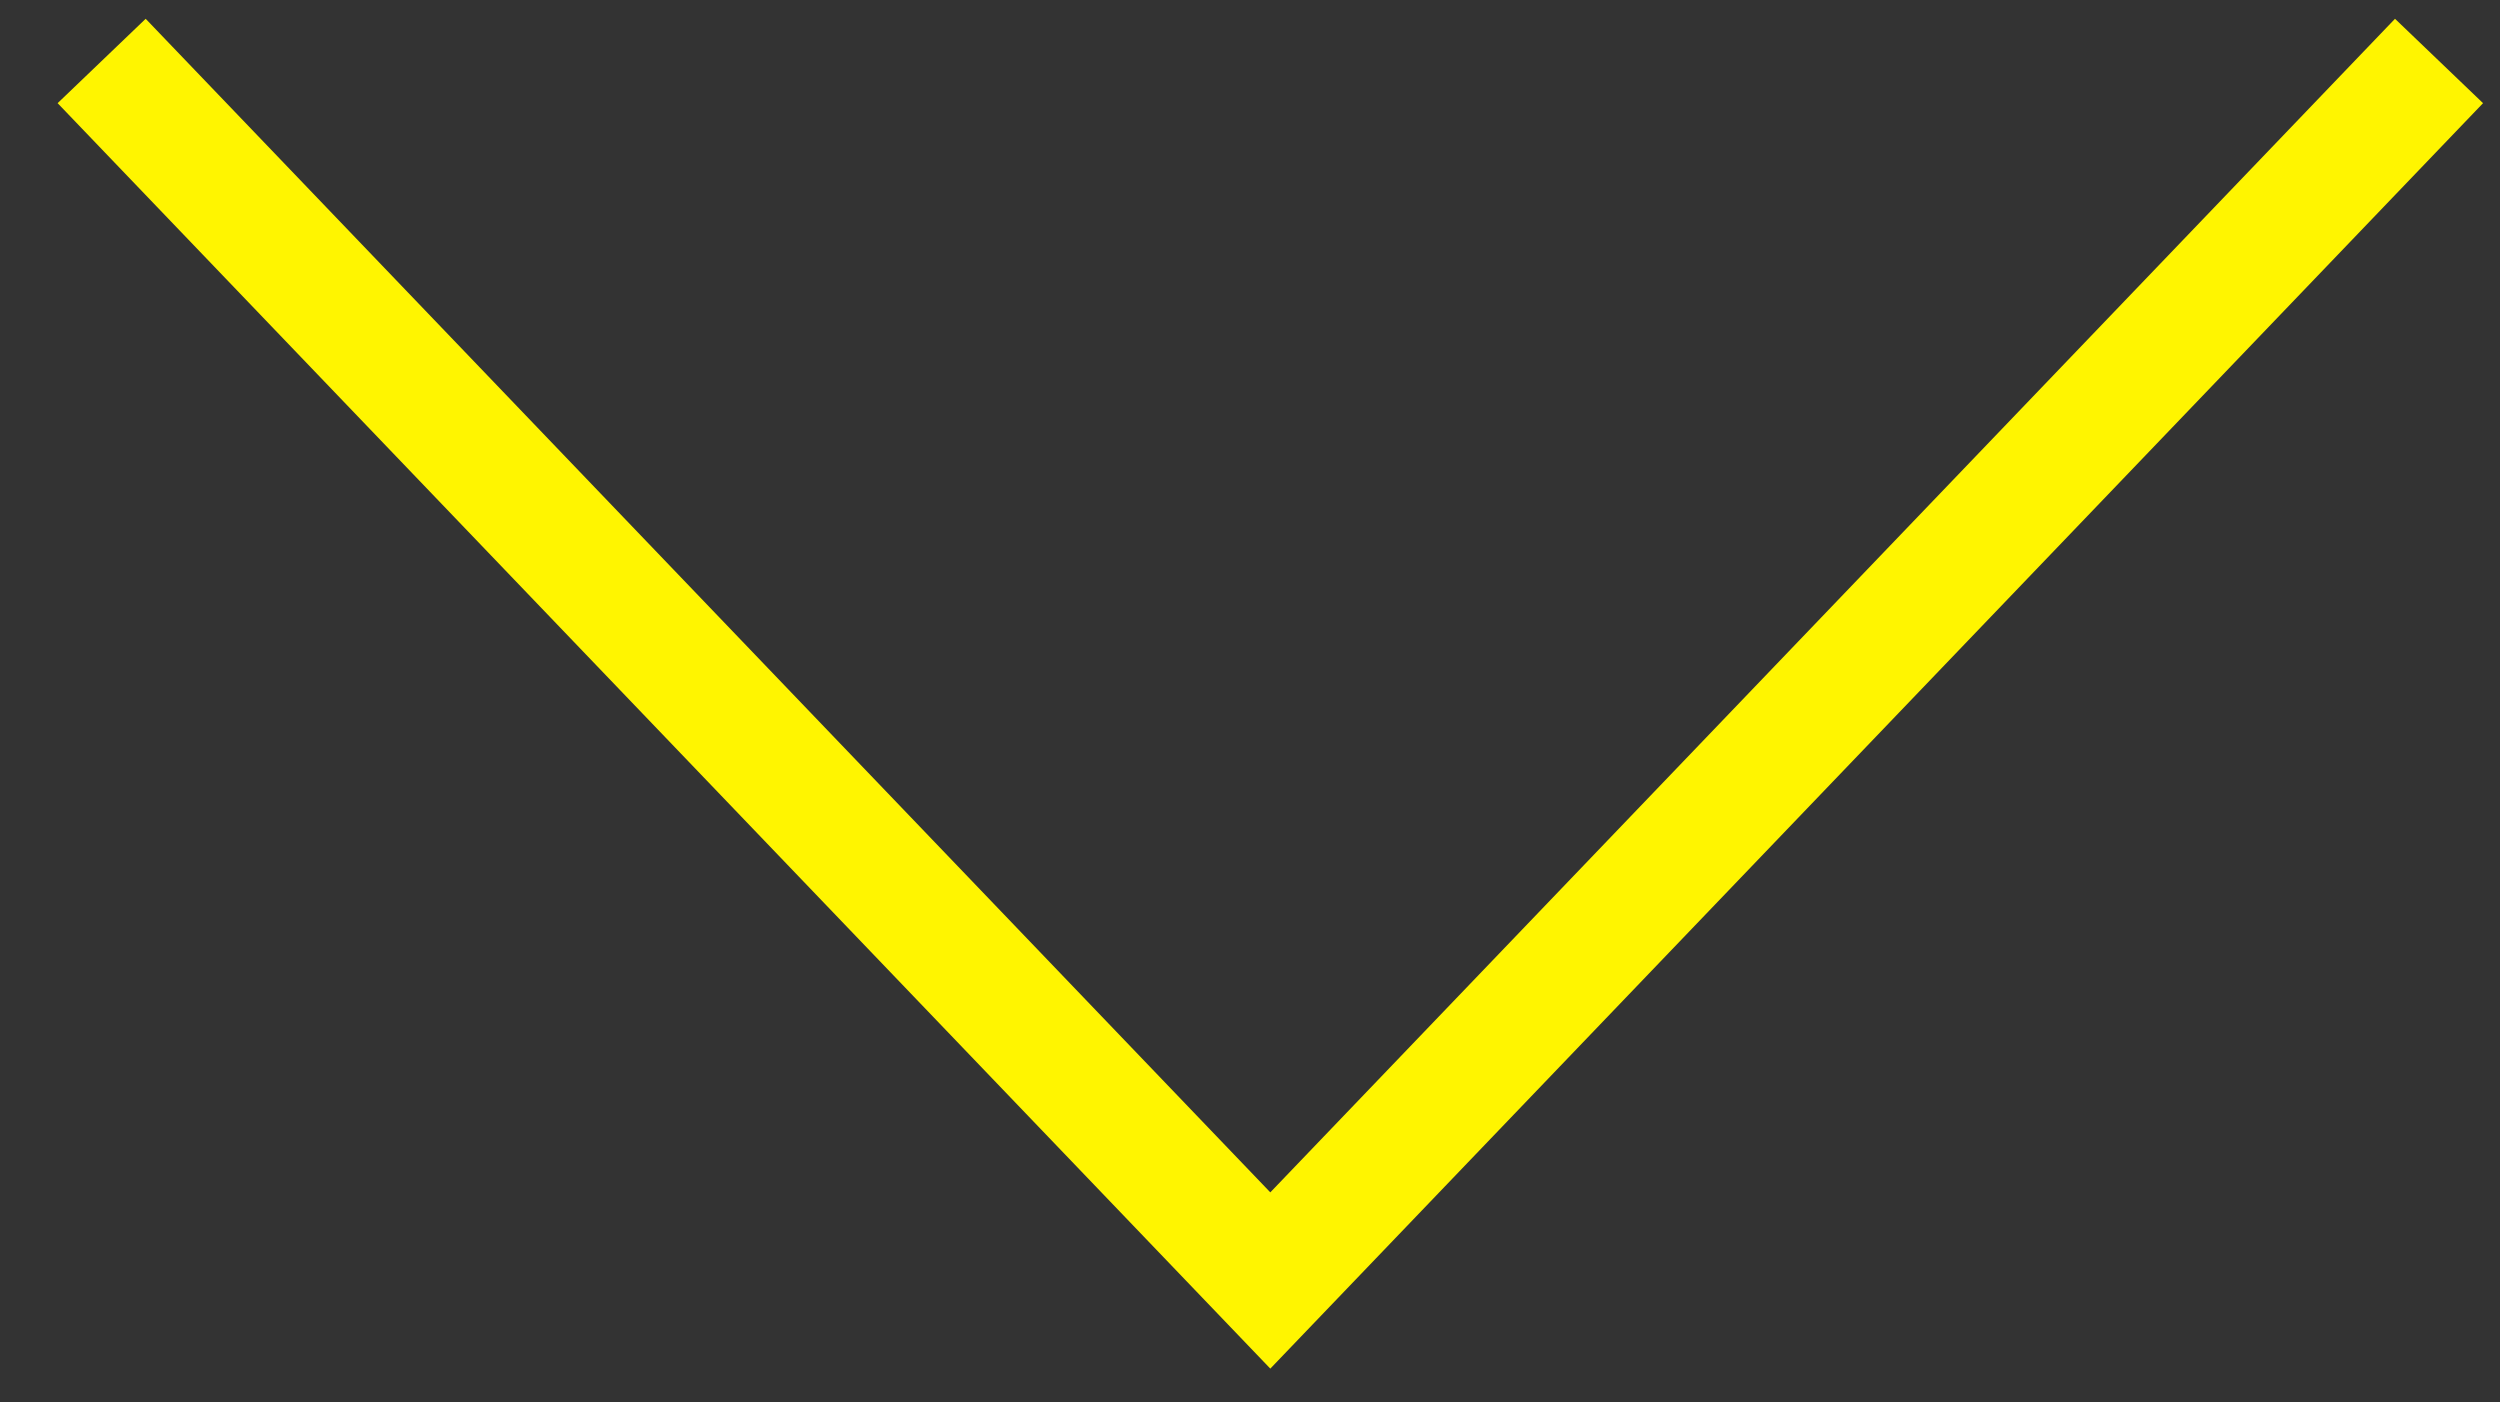
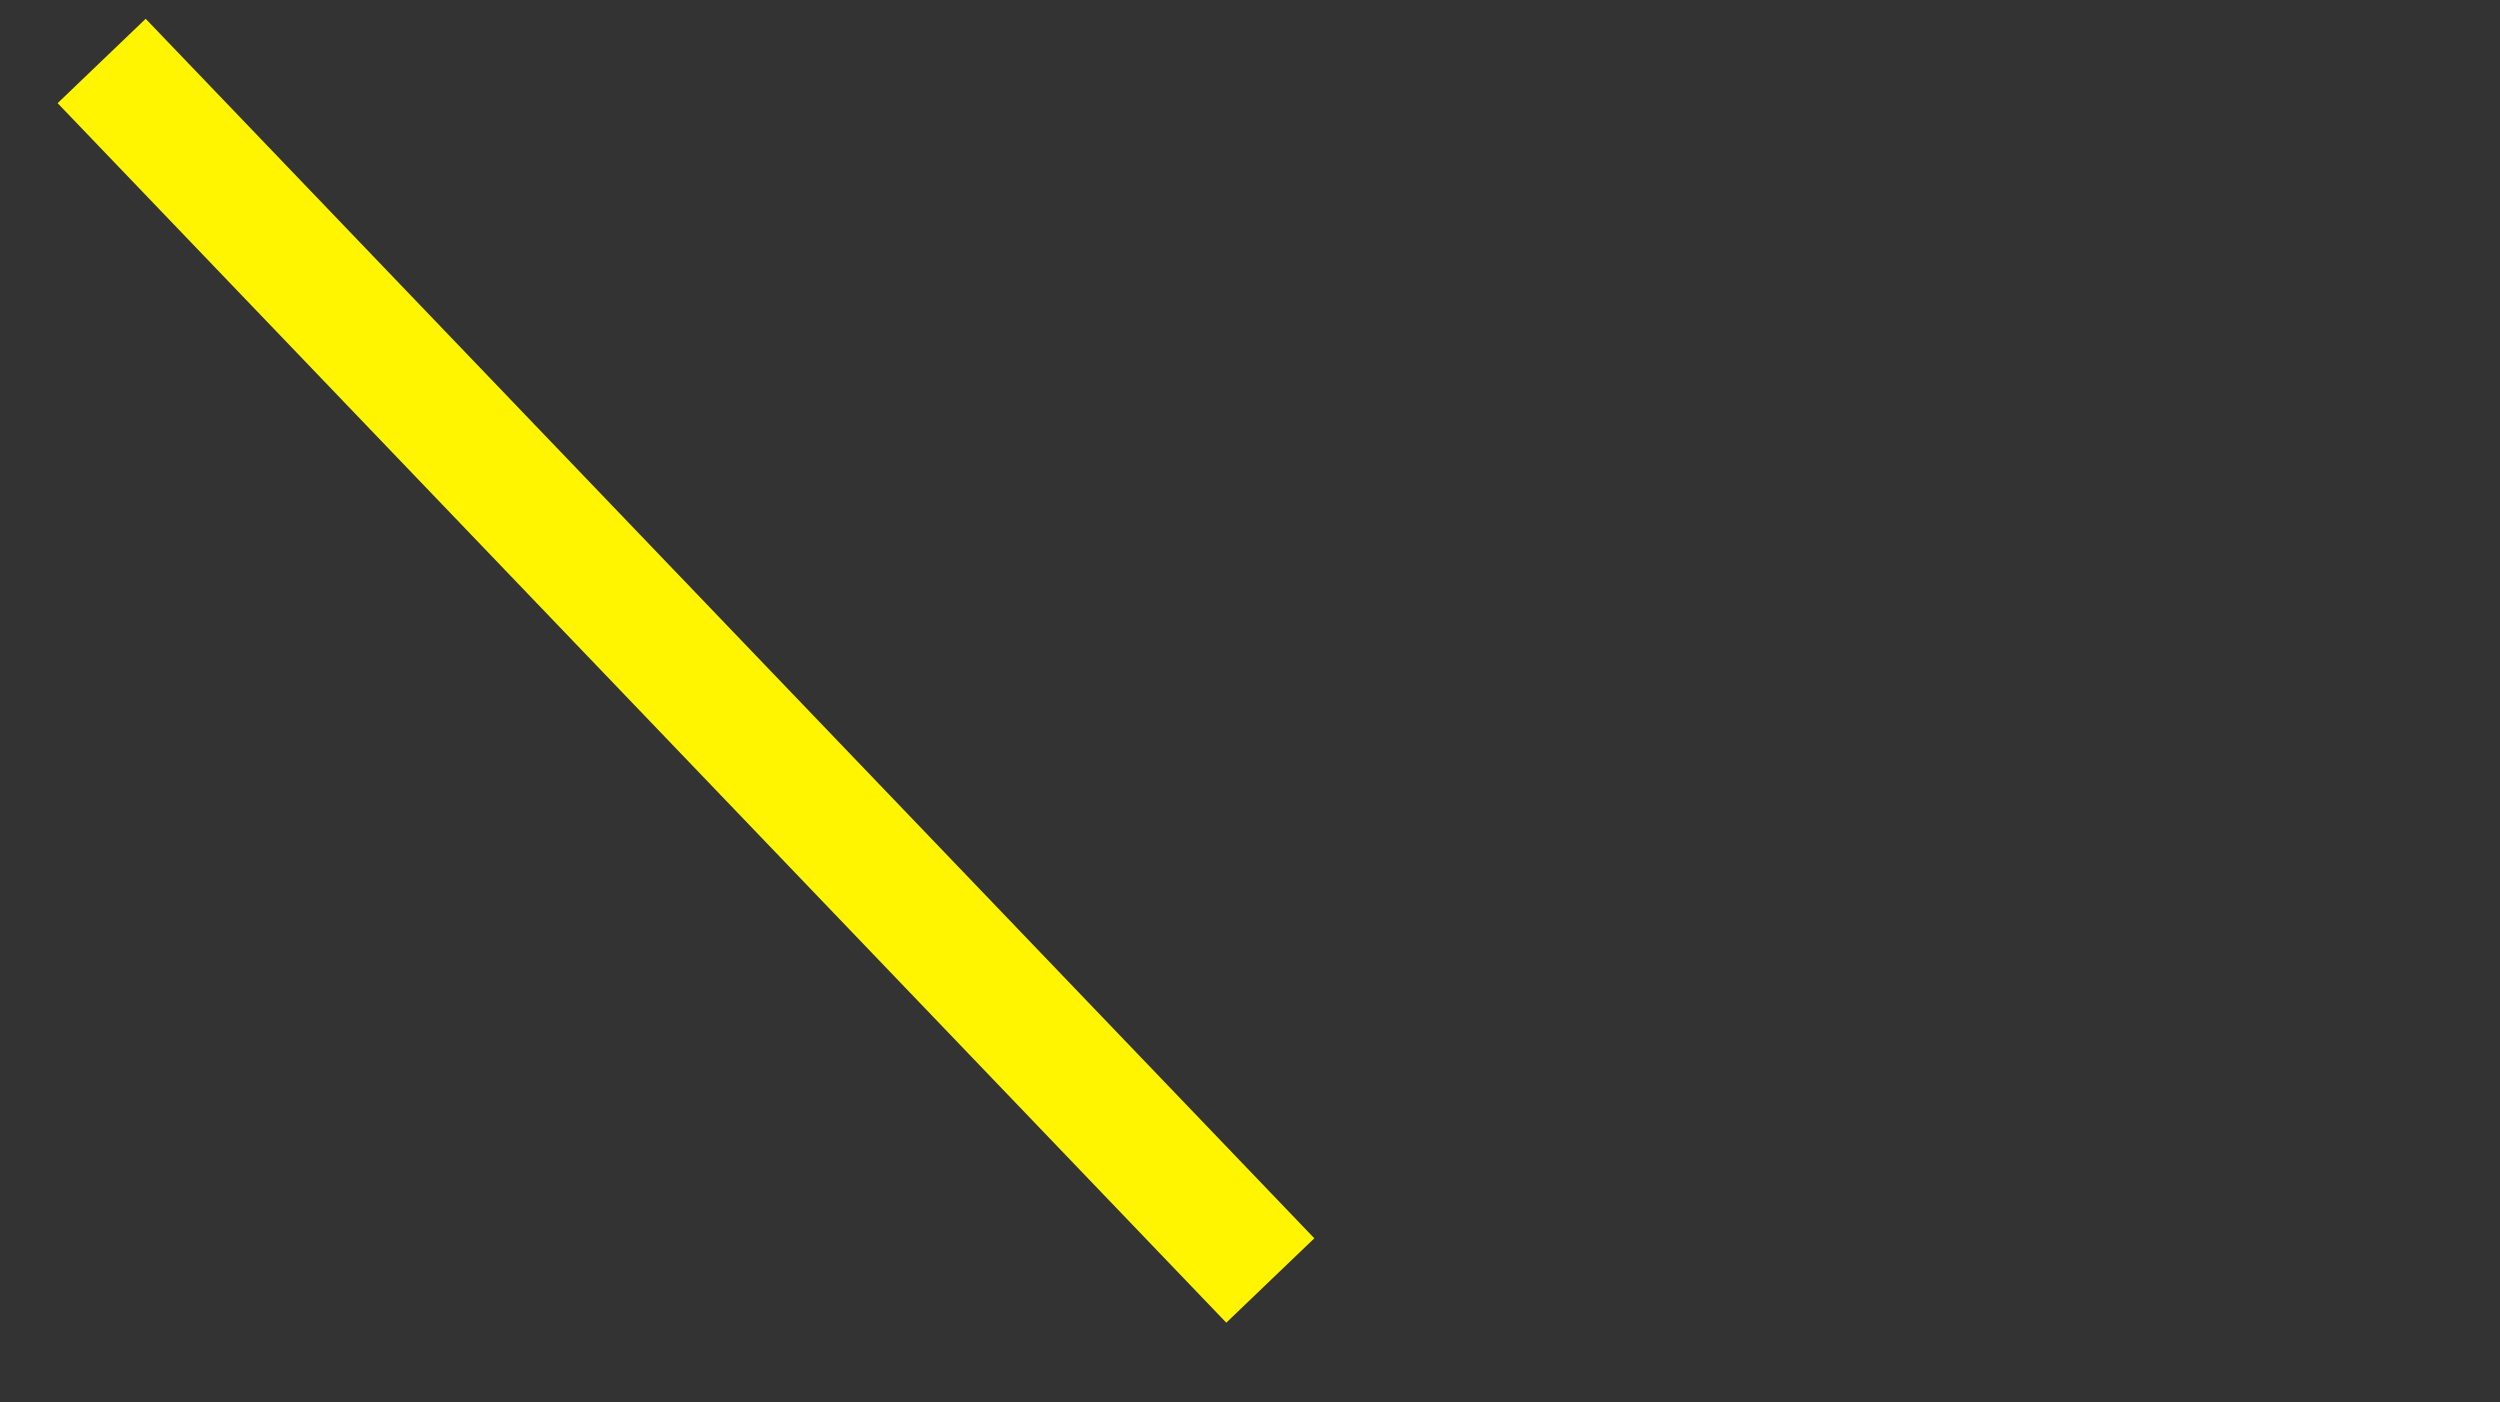
<svg xmlns="http://www.w3.org/2000/svg" width="41" height="23" viewBox="0 0 41 23" fill="none">
  <rect x="0" y="0" width="41" height="23" fill="#333333" stroke="none" />
-   <path id="Polygon 1" d="M1.667 1L20.833 21L40 1" stroke="#FFF500" stroke-width="2" />
+   <path id="Polygon 1" d="M1.667 1L20.833 21" stroke="#FFF500" stroke-width="2" />
</svg>